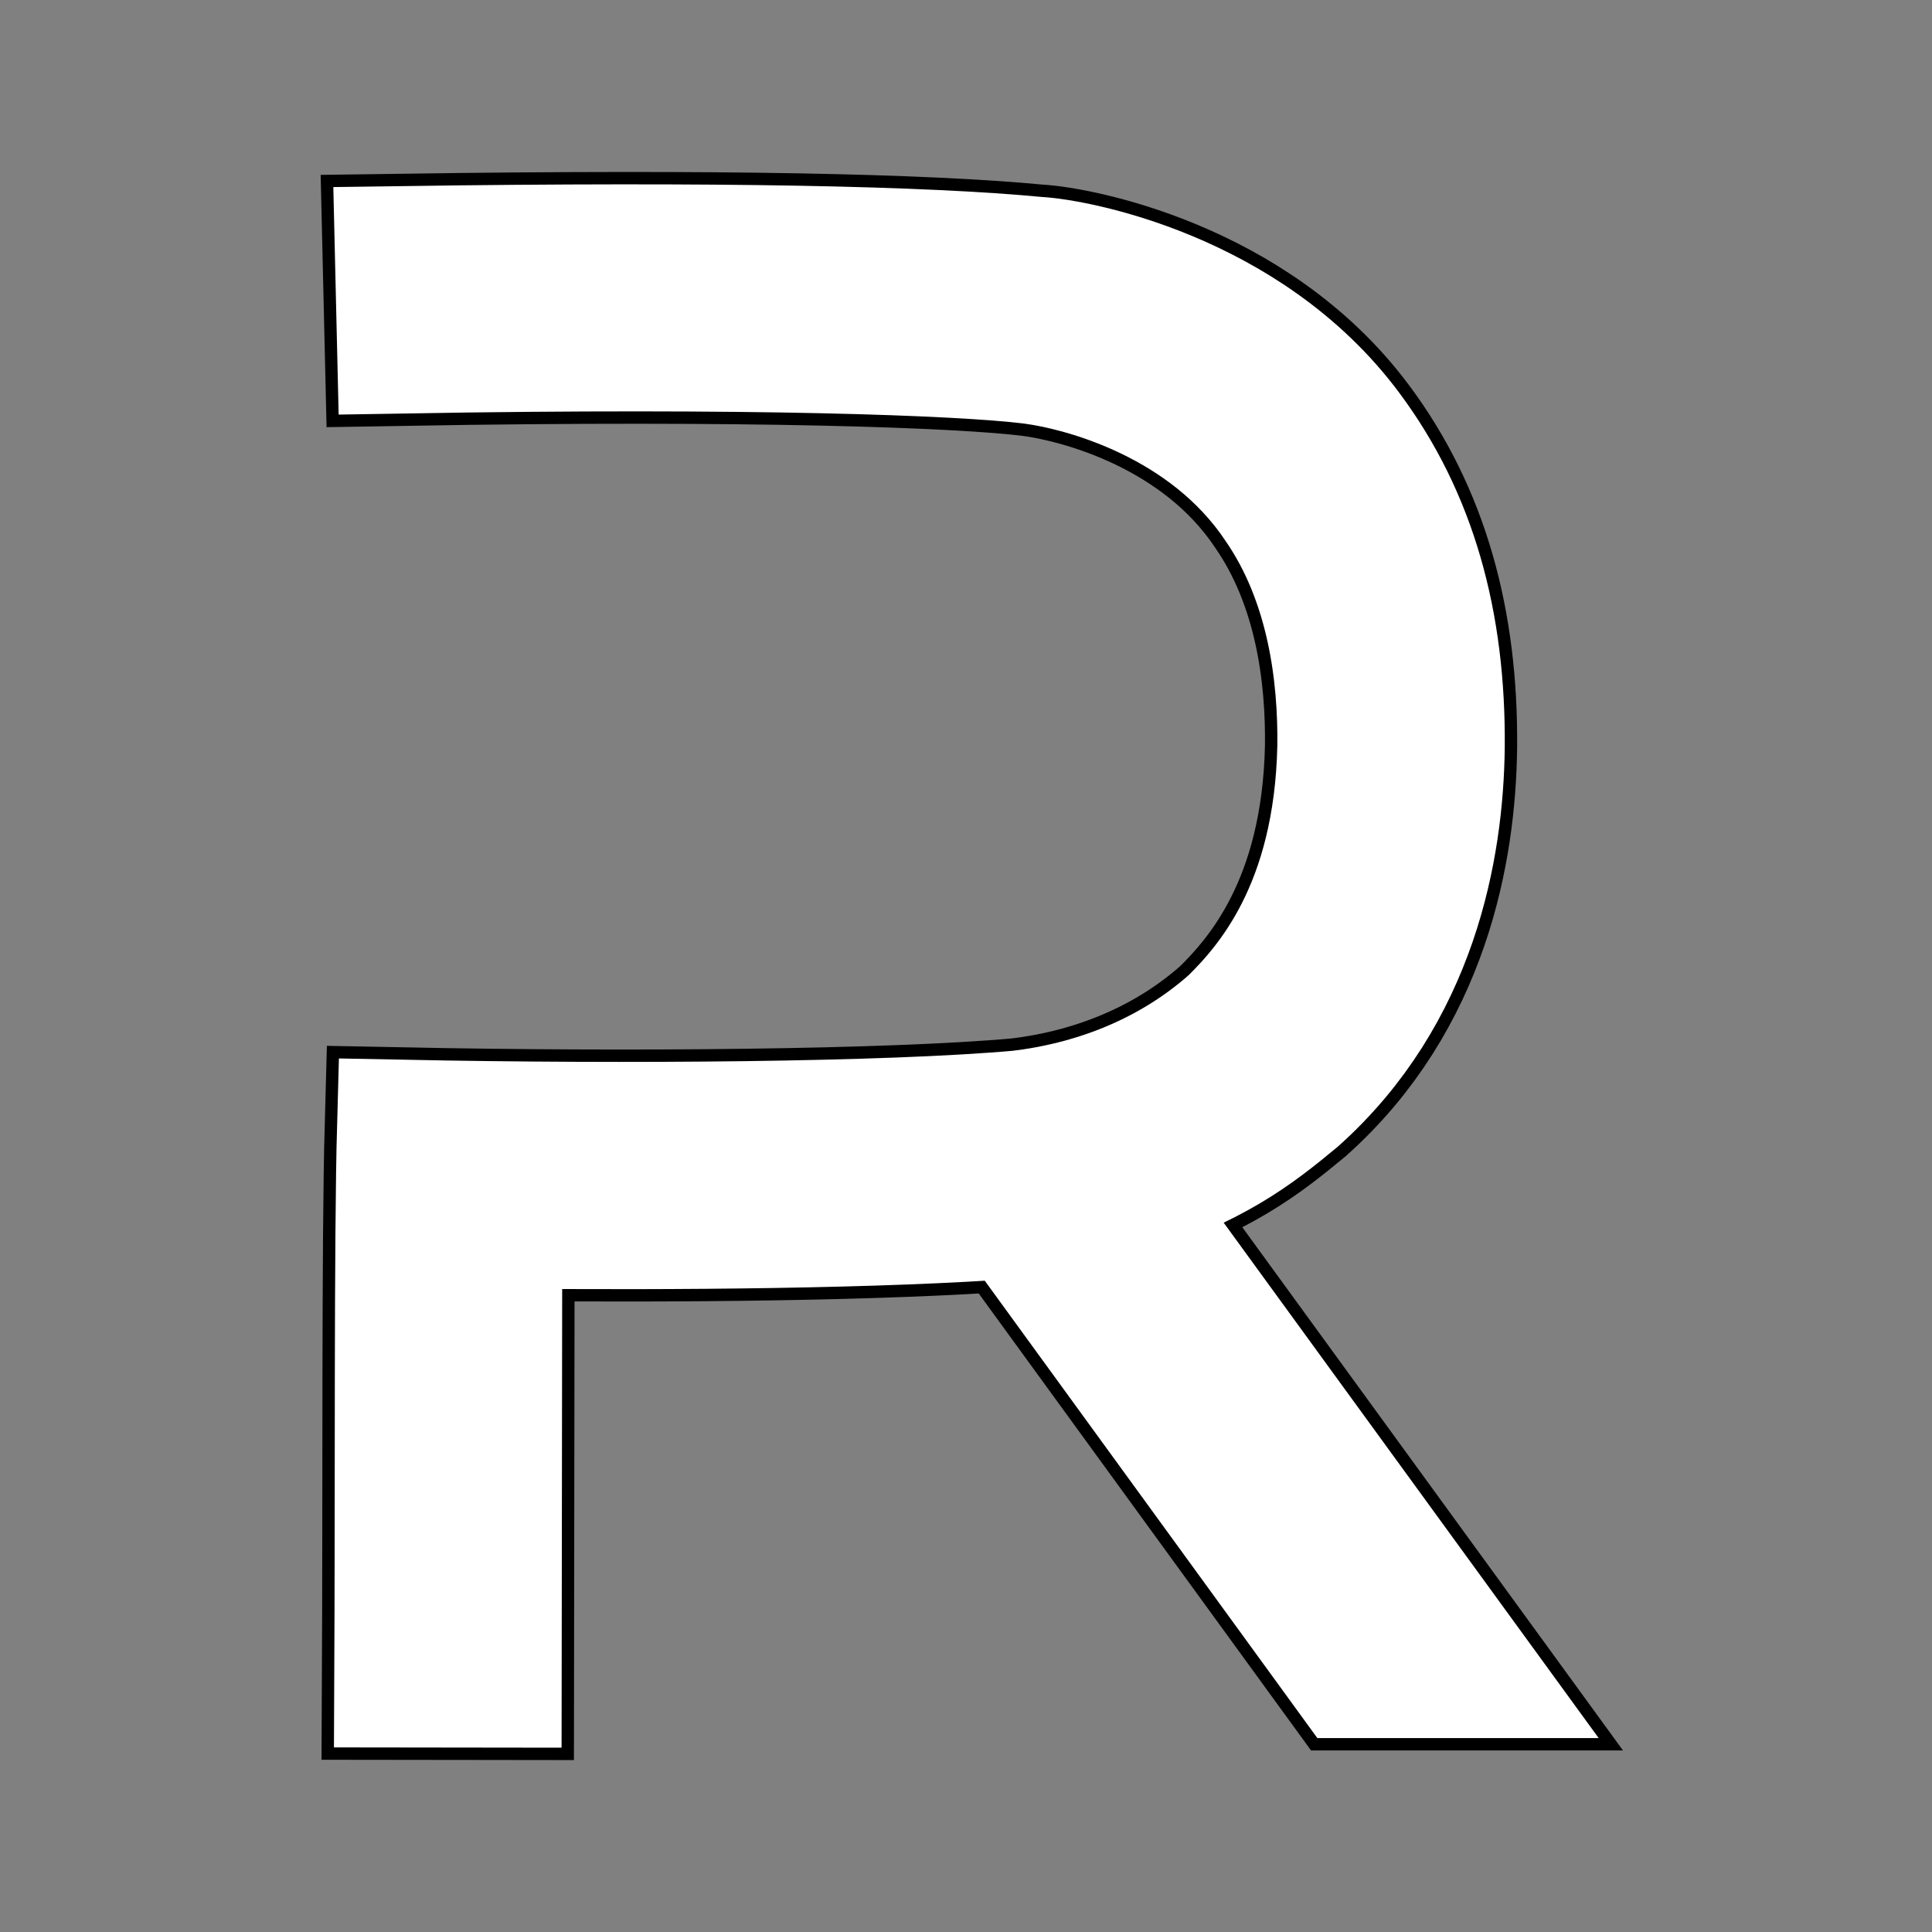
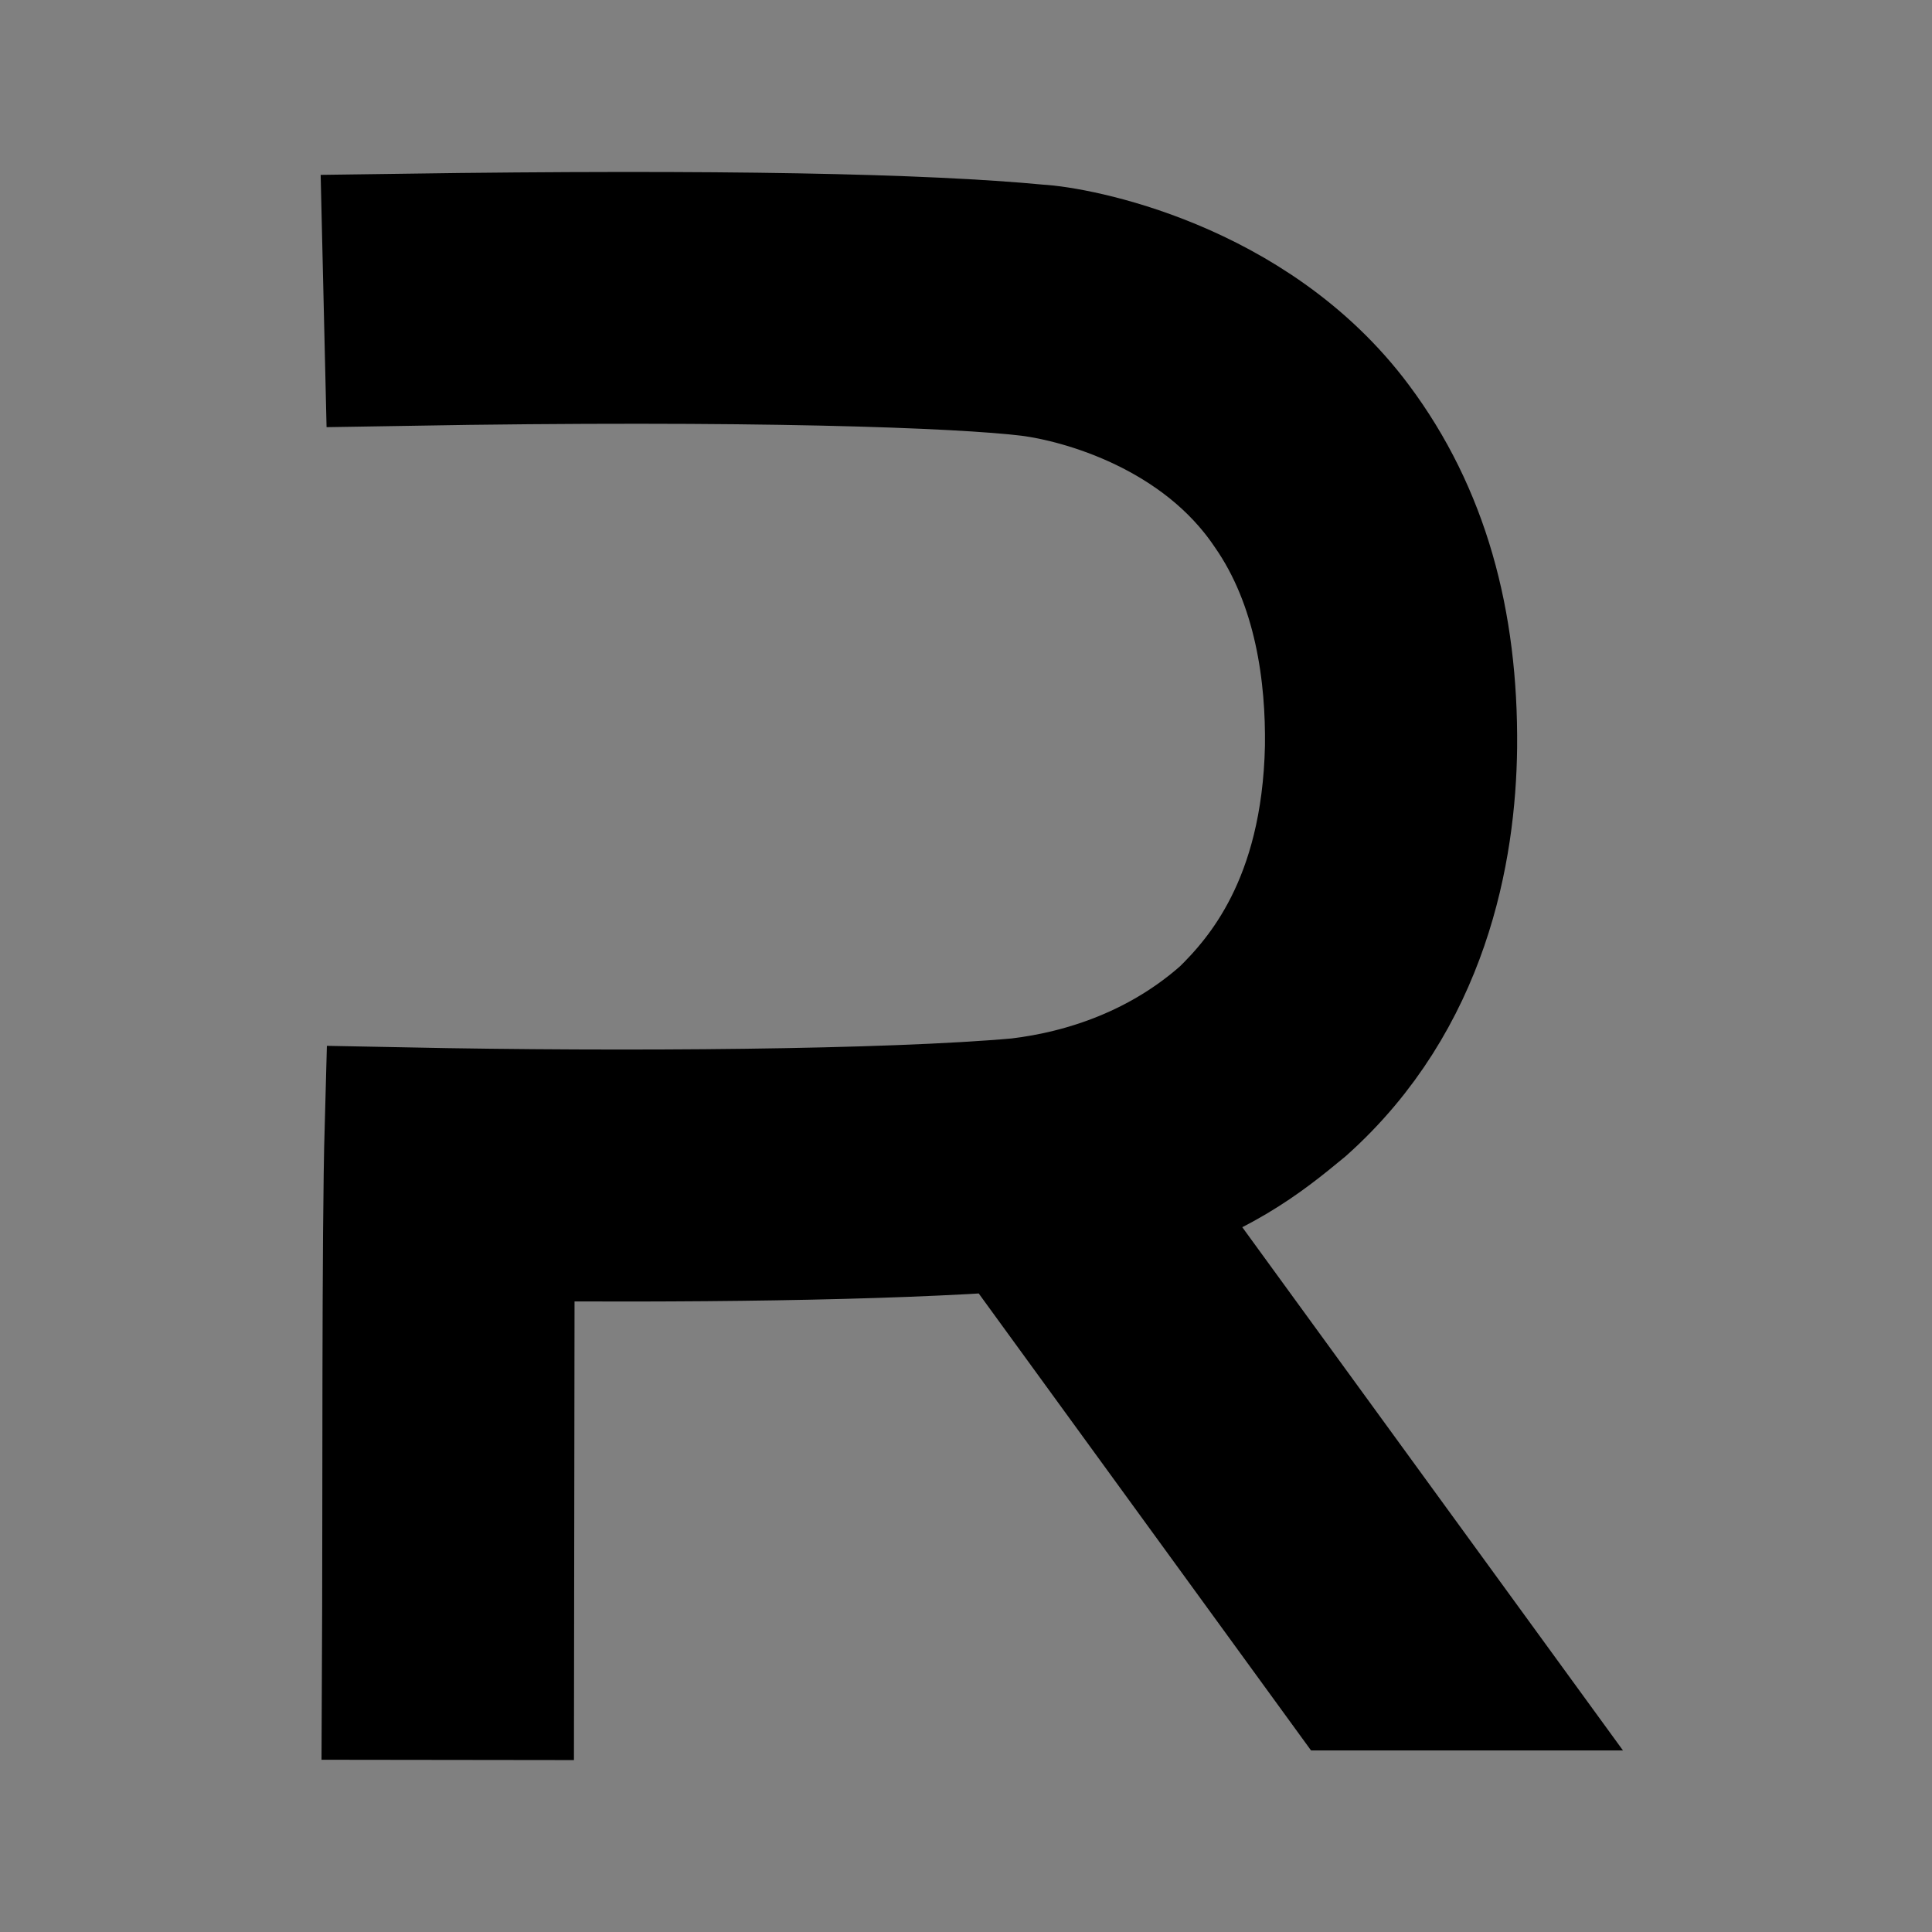
<svg xmlns="http://www.w3.org/2000/svg" xmlns:ns1="http://sodipodi.sourceforge.net/DTD/sodipodi-0.dtd" xmlns:ns2="http://www.inkscape.org/namespaces/inkscape" version="1.1" id="svg1" width="512" height="512" viewBox="0 0 512 512" ns1:docname="Restaff Logo Simple R2.svg" ns2:version="1.4 (86a8ad7, 2024-10-11)" xml:space="preserve" ns2:export-filename="..\AI Loggor\Restaff Logo without Shadow-png.png" ns2:export-xdpi="96" ns2:export-ydpi="96">
  <rect x="0" y="0" width="512" height="512" fill="#808080" stroke="none" />
  <defs id="defs1">
    <ns2:path-effect effect="offset" id="path-effect11" is_visible="true" lpeversion="1.3" linejoin_type="miter" unit="mm" offset="10" miter_limit="4" attempt_force_join="false" update_on_knot_move="true" />
    <ns2:path-effect effect="powerstroke" message="" id="path-effect53" is_visible="true" lpeversion="1.3" scale_width="1" interpolator_type="CentripetalCatmullRom" interpolator_beta="1" start_linecap_type="square" end_linecap_type="square" offset_points="0.2,3.5 | 1,3.5 | 1.8,3.5 | 2.2,3.5 | 3,3.5 | 3.8,3.5" linejoin_type="round" miter_limit="1" not_jump="false" sort_points="true" />
    <ns2:path-effect effect="offset" id="path-effect52" is_visible="true" lpeversion="1.3" linejoin_type="round" unit="mm" offset="1" miter_limit="4" attempt_force_join="false" update_on_knot_move="true" />
    <clipPath clipPathUnits="userSpaceOnUse" id="clipPath1">
      <rect style="fill:#5f6879;fill-opacity:1" id="rect2" width="250.962" height="235.992" x="206.083" y="-197.385" transform="rotate(45)" />
    </clipPath>
    <clipPath clipPathUnits="userSpaceOnUse" id="clipPath12">
-       <rect style="display:inline;fill:#5f6879;fill-opacity:1;stroke-width:1.048" id="rect12" width="255" height="255" x="-338.99" y="-516.938" transform="matrix(-0.707,-0.707,-0.707,0.707,0,0)" />
-     </clipPath>
+       </clipPath>
    <filter ns2:collect="always" style="color-interpolation-filters:sRGB" id="filter54" x="-0.21" y="-0.2" width="1.375" height="1.4">
      <feGaussianBlur ns2:collect="always" stdDeviation="4.255" id="feGaussianBlur54" />
    </filter>
    <filter ns2:collect="always" style="color-interpolation-filters:sRGB" id="filter55" x="-0.196" y="-0.145" width="1.457" height="1.291">
      <feGaussianBlur ns2:collect="always" stdDeviation="3.843" id="feGaussianBlur55" />
    </filter>
    <filter ns2:collect="always" style="color-interpolation-filters:sRGB" id="filter11" x="-0.424" y="-0.424" width="1.848" height="1.848">
      <feGaussianBlur ns2:collect="always" stdDeviation="2.25" id="feGaussianBlur11" />
    </filter>
    <filter ns2:collect="always" style="color-interpolation-filters:sRGB" id="filter15" x="-0.319" y="-0.073" width="1.569" height="1.185">
      <feGaussianBlur ns2:collect="always" stdDeviation="2.712" id="feGaussianBlur15" />
    </filter>
    <filter ns2:collect="always" style="color-interpolation-filters:sRGB" id="filter17" x="-0.111" y="-0.731" width="1.221" height="2.462">
      <feGaussianBlur ns2:collect="always" stdDeviation="2.132" id="feGaussianBlur17" />
    </filter>
    <filter ns2:collect="always" style="color-interpolation-filters:sRGB" id="filter18" x="-0.17" y="-0.145" width="1.359" height="1.29">
      <feGaussianBlur ns2:collect="always" stdDeviation="2.804" id="feGaussianBlur18" />
    </filter>
    <filter ns2:collect="always" style="color-interpolation-filters:sRGB" id="filter19" x="-0.187" y="-0.141" width="1.378" height="1.238">
      <feGaussianBlur ns2:collect="always" stdDeviation="2.919" id="feGaussianBlur19" />
    </filter>
    <filter ns2:collect="always" style="color-interpolation-filters:sRGB" id="filter60" x="-0.111" y="-0.703" width="1.222" height="2.406">
      <feGaussianBlur ns2:collect="always" stdDeviation="2.05" id="feGaussianBlur60" />
    </filter>
    <filter ns2:collect="always" style="color-interpolation-filters:sRGB" id="filter62" x="-0.111" y="-0.703" width="1.222" height="2.406">
      <feGaussianBlur ns2:collect="always" stdDeviation="2.05" id="feGaussianBlur62" />
    </filter>
    <filter ns2:collect="always" style="color-interpolation-filters:sRGB" id="filter63" x="-0.349" y="-0.103" width="1.63" height="1.173">
      <feGaussianBlur ns2:collect="always" stdDeviation="3.106" id="feGaussianBlur63" />
    </filter>
    <filter ns2:collect="always" style="color-interpolation-filters:sRGB" id="filter64" x="-0.349" y="-0.103" width="1.63" height="1.173">
      <feGaussianBlur ns2:collect="always" stdDeviation="3.106" id="feGaussianBlur64" />
    </filter>
  </defs>
  <ns1:namedview id="namedview1" pagecolor="#cf1e20" bordercolor="#000000" borderopacity="0.25" ns2:showpageshadow="2" ns2:pageopacity="0.0" ns2:pagecheckerboard="0" ns2:deskcolor="#d1d1d1" showgrid="false" ns2:zoom="0.90509668" ns2:cx="378.41261" ns2:cy="274.5563" ns2:window-width="2560" ns2:window-height="1377" ns2:window-x="-8" ns2:window-y="-8" ns2:window-maximized="1" ns2:current-layer="g1" />
  <g ns2:groupmode="layer" ns2:label="Image" id="g1" style="display:inline">
-     <rect style="display:none;fill:#b0631f;fill-rule:evenodd;stroke:#b0ffff;stroke-width:24.945;stroke-miterlimit:1;paint-order:fill markers stroke" id="rect5" width="5243.904" height="2743.574" x="-96.167" y="-67.882" />
    <g id="g58" ns2:label="Text Mindre" style="display:inline" transform="matrix(7.744,0,0,7.744,57.063,-2208.666)">
      <g id="g5" ns2:label="OLD" style="display:inline">
        <path style="display:none;fill:#7e3326;fill-opacity:1;stroke:#1d1d1f;stroke-width:10;stroke-dasharray:none;stroke-opacity:1" d="M 5.657,506.699 H 604.576" id="path43" />
        <g id="g14" ns2:label="R" transform="translate(11.473)" style="display:none;stroke:#ffffff;stroke-opacity:1">
          <circle style="display:none;fill:#e6c191;fill-opacity:1;stroke:#ffffff;stroke-opacity:1" id="circle9" cx="90.673" cy="432.396" r="34.295" />
          <circle style="display:none;fill:#7a2d1f;fill-opacity:1;stroke:#ffffff;stroke-width:1.08;stroke-opacity:1" id="circle10" cx="90.01" cy="432.793" r="27.5" />
          <rect style="display:none;fill:#7a2d1f;fill-opacity:1;stroke:#ffffff;stroke-opacity:1" id="rect10" width="50.558" height="72.832" x="42.426" y="396.333" />
          <path style="display:inline;fill:none;stroke:#ffffff;stroke-width:7;stroke-linecap:butt;stroke-linejoin:miter;stroke-dasharray:none;stroke-opacity:1;paint-order:normal" d="m 94.178,463.818 29.08,39.996" id="path10" ns1:nodetypes="cc" ns2:label="R Diagonal Leg" />
          <path style="fill:#7e3326;fill-opacity:1;stroke:#ffffff;stroke-width:7;stroke-linecap:butt;stroke-linejoin:miter;stroke-dasharray:none;stroke-opacity:1;paint-order:normal" d="m 49.812,502.37 0.043,-34.437" id="path11" ns1:nodetypes="cc" ns2:label="R Leg" />
          <path id="path12" style="display:inline;fill:none;stroke:#ffffff;stroke-width:7;stroke-dasharray:none;stroke-opacity:1" d="m 46.438,399.105 c 17.577,-0.414 44.156,-0.073 49.52,1.143 15.052,3.411 24.4,13.947 24.4,31.857 M 46.438,464.438 c 17.577,0.414 44.156,0.073 49.52,-1.143 15.052,-3.411 24.4,-13.947 24.4,-31.857" ns2:label="R Curve" />
        </g>
        <g id="g15" ns2:label="E" transform="translate(11.473,-0.01)" style="display:none;stroke:#ffffff;stroke-opacity:1">
          <path id="path14" style="fill:none;fill-opacity:1;stroke:#ffffff;stroke-width:7;stroke-linecap:butt;stroke-linejoin:miter;stroke-dasharray:none;stroke-opacity:1;paint-order:normal" d="m 146,469.713 67.375,-12.625 m -5.75,29.5 c -16.186,17.639 -53.953,17.596 -61.75,-17.125 -5.294,-57.101 65.68,-52.818 64.5,-9.375" />
        </g>
        <g id="g52" ns2:label="R TEST" transform="translate(11.473)" style="display:none;stroke:#ffffff;stroke-opacity:1">
          <circle style="display:none;fill:#e6c191;fill-opacity:1;stroke:#ffffff;stroke-opacity:1" id="circle43" cx="90.673" cy="432.396" r="34.295" />
-           <circle style="display:none;fill:#7a2d1f;fill-opacity:1;stroke:#ffffff;stroke-width:1.08;stroke-opacity:1" id="circle44" cx="90.01" cy="432.793" r="27.5" />
          <rect style="display:none;fill:#7a2d1f;fill-opacity:1;stroke:#ffffff;stroke-opacity:1" id="rect44" width="50.558" height="72.832" x="42.426" y="396.333" />
          <path style="display:none;fill:none;stroke:#ffffff;stroke-width:7;stroke-linecap:butt;stroke-linejoin:miter;stroke-dasharray:none;stroke-opacity:1;paint-order:normal" d="m 94.178,463.818 29.08,39.996" id="path44" ns1:nodetypes="cc" ns2:label="R Diagonal Leg" />
          <path style="display:none;opacity:1;mix-blend-mode:normal;fill:#7e3326;fill-opacity:1;stroke:#ffffff;stroke-width:7;stroke-linecap:butt;stroke-linejoin:miter;stroke-dasharray:none;stroke-opacity:1;paint-order:markers stroke fill" d="m 49.812,502.37 0.043,-34.437" id="path45" ns1:nodetypes="cc" ns2:label="R Leg" />
          <path style="display:inline;fill:#7e3326;fill-opacity:1;stroke:#1d1d1f;stroke-width:10;stroke-dasharray:none;stroke-opacity:1" d="m 119.922,506.699 h 24.795" id="path46" ns1:nodetypes="cc" ns2:label="bottom square for R" transform="translate(-11.473)" />
          <path id="path50" style="display:none;fill:none;fill-opacity:1;fill-rule:nonzero;stroke:#fe6666;stroke-width:7;stroke-linecap:butt;stroke-linejoin:miter;stroke-miterlimit:1;stroke-dasharray:none;stroke-dashoffset:0;stroke-opacity:1;paint-order:markers fill stroke" d="m 46.438,399.105 c 17.577,-0.414 44.156,-0.073 49.52,1.143 15.052,3.411 24.4,13.947 24.4,31.857 M 46.438,464.438 c 17.577,0.414 44.156,0.073 49.52,-1.143 15.052,-3.411 24.4,-13.947 24.4,-31.857" ns2:label="R Curve NEW" />
          <path id="path52" style="display:none;fill:none;fill-opacity:1;fill-rule:evenodd;stroke:#ffffff;stroke-width:7;stroke-linecap:butt;stroke-linejoin:bevel;stroke-dasharray:none;stroke-opacity:1" d="m 46.438,399.105 c 17.577,-0.414 44.156,-0.073 49.52,1.143 15.052,3.411 24.4,13.947 24.4,31.857 M 46.438,464.438 c 17.577,0.414 44.156,0.073 49.52,-1.143 15.052,-3.411 24.4,-13.947 24.4,-31.857" ns2:label="R Curve" />
        </g>
      </g>
      <g id="g65" ns2:label="Shadows" style="display:none;stroke:#ffffff;stroke-opacity:1">
        <path style="display:inline;fill:#000000;fill-opacity:1;stroke:none;stroke-linejoin:bevel;stroke-miterlimit:4.4;stroke-opacity:1;filter:url(#filter62)" d="m 469.875,424 v 7 h 44.25 v -7 z" id="path38" ns2:label="f2 shelf Shadow" transform="translate(58.598,0.176)" />
        <path style="display:inline;fill:none;fill-opacity:1;stroke:#000000;stroke-width:7;stroke-linecap:butt;stroke-linejoin:bevel;stroke-miterlimit:4.4;stroke-dasharray:none;stroke-dashoffset:0;stroke-opacity:1;paint-order:normal;filter:url(#filter64)" d="m 518.263,397.999 c -19.021,-7.981 -31.58,0.571 -31.386,11.771 l 0.177,91.746" id="path37" ns1:nodetypes="ccc" ns2:label="f2 cane Shadow" transform="translate(58.598,0.176)" />
        <path style="display:inline;mix-blend-mode:normal;fill:#000000;fill-opacity:1;stroke:none;stroke-linejoin:bevel;stroke-miterlimit:4.4;stroke-opacity:1;filter:url(#filter60)" d="m 469.875,424 v 7 h 44.25 v -7 z" id="path34" ns2:label="f1 shelf Shadow" transform="translate(11.473,0.176)" />
        <path style="display:inline;fill:none;fill-opacity:1;stroke:#000000;stroke-width:7;stroke-linecap:butt;stroke-linejoin:bevel;stroke-miterlimit:4.4;stroke-dasharray:none;stroke-dashoffset:0;stroke-opacity:1;paint-order:normal;filter:url(#filter63)" d="m 518.263,397.999 c -19.021,-7.981 -31.58,0.571 -31.386,11.771 l 0.177,91.746" id="path63" ns1:nodetypes="ccc" ns2:label="f1 cane Shadow" transform="translate(11.473,0.176)" />
        <path id="path25" style="display:inline;fill:none;fill-opacity:1;stroke:#000000;stroke-width:7;stroke-linecap:butt;stroke-linejoin:bevel;stroke-miterlimit:4.4;stroke-dasharray:none;stroke-dashoffset:0;stroke-opacity:1;paint-order:normal;filter:url(#filter19)" d="m 447.203,461.349 c -12.25,0 -28.331,0.125 -37.125,0.125 -27.018,2.823 -18.447,36.946 -0.062,37.375 17.604,0.626 25.716,-5.542 37.188,-15.562 m -54.566,-46.038 c 7.942,-7.86 49.205,-21.541 54.622,9.544 l 0.375,55.333" ns2:label="a Letter Shadow" transform="translate(11.473,-0.69)" />
        <path style="display:inline;fill:none;fill-opacity:1;stroke:#000000;stroke-width:7;stroke-linecap:butt;stroke-linejoin:bevel;stroke-miterlimit:4.4;stroke-dasharray:none;stroke-dashoffset:0;stroke-opacity:1;paint-order:normal;filter:url(#filter15)" d="m 373.626,494.548 c -19.021,7.981 -31.58,-0.571 -31.386,-11.771 l 0.177,-74.246" id="path15" ns1:nodetypes="ccc" ns2:label="t cane shadow" transform="translate(11.473,0.527)" />
        <path style="display:inline;mix-blend-mode:normal;fill:#000000;fill-opacity:1;stroke:none;stroke-linejoin:bevel;stroke-miterlimit:4.4;stroke-opacity:1;filter:url(#filter17)" d="m 324.375,424.062 v 7 h 46.312 v -7 z" id="path16" ns2:label="t shelf Shadow" transform="translate(11.473,0.527)" />
-         <path style="display:inline;mix-blend-mode:normal;fill:none;fill-opacity:1;stroke:#000000;stroke-width:7;stroke-linecap:butt;stroke-linejoin:bevel;stroke-miterlimit:4.4;stroke-dasharray:none;stroke-dashoffset:0;stroke-opacity:1;paint-order:normal;filter:url(#filter18)" d="m 311.625,434.5 c -24.598,-9.55 -47.61,-11.23 -48.625,10.125 -1.838,27.88 53.71,7.539 49.375,37.75 -5.933,27.185 -48.823,12.378 -53.875,7.25" id="path17" ns1:nodetypes="cccc" ns2:label="S Letter Shadow" transform="translate(11.473,-0.079)" />
        <circle style="display:inline;fill:#000000;fill-opacity:1;stroke:#000000;stroke-width:0;stroke-linecap:butt;stroke-linejoin:bevel;stroke-miterlimit:4.4;stroke-dasharray:none;stroke-dashoffset:0;stroke-opacity:1;paint-order:normal;filter:url(#filter11)" id="circle11" ns2:label="Circle Bottom Shadow" cx="236.364" cy="495.303" r="6.364" transform="matrix(1.05,0,0,1.05,-0.36,-24.795)" />
        <circle style="display:inline;fill:#000000;fill-opacity:1;stroke:#000000;stroke-width:0;stroke-linecap:butt;stroke-linejoin:bevel;stroke-miterlimit:4.4;stroke-dasharray:none;stroke-dashoffset:0;stroke-opacity:1;paint-order:normal;filter:url(#filter11)" id="circle14" ns2:label="Circle Bottom Shadow" cx="236.364" cy="495.303" r="6.364" transform="matrix(1.05,0,0,1.05,-0.36,-89.734)" />
        <path id="path55" style="display:inline;mix-blend-mode:normal;fill:none;fill-opacity:1;stroke:#000000;stroke-width:8;stroke-linecap:butt;stroke-linejoin:miter;stroke-dasharray:none;stroke-opacity:1;paint-order:normal;filter:url(#filter54)" d="m 146,469.713 67.375,-12.625 m -3,3 c 1.18,-43.443 -69.794,-47.726 -64.5,9.375 7.797,34.721 45.564,34.764 61.75,17.125 l 0.345,-0.399 v 0" ns2:label="E Letter Shadow" transform="translate(11.473,-0.01)" />
-         <path style="display:inline;opacity:1;mix-blend-mode:normal;fill:#000000;fill-opacity:1;stroke:#000000;stroke-width:10;stroke-linecap:butt;stroke-linejoin:miter;stroke-miterlimit:4.4;stroke-dasharray:none;stroke-dashoffset:0;stroke-opacity:1;paint-order:fill markers stroke;filter:url(#filter55)" d="m 106.477,463.688 23.848,32.778 H 122.39 L 99.513,465.007 c -9.295,0.696 -23.104,0.813 -35.71,0.693 l -0.041,31.418 -6.41,-0.008 c 0.062,-12.684 -0.024,-30.257 0.189,-37.917 15.208,0.302 33.143,0.165 42.16,-0.639 4.84,-0.575 10.206,-2.4 14.678,-6.383 2.568,-2.526 7.281,-7.877 7.517,-18.963 0.063,-4.866 -0.675,-11.438 -4.406,-16.776 -4.79,-7.094 -13.246,-9.43 -17.012,-9.908 -4.81,-0.59 -19.087,-1.125 -42.935,-0.718 l -0.15,-6.408 c 21.871,-0.31 35.731,-0.008 43.496,0.733 2.35,0.114 14.148,2.223 21.099,11.561 4.419,5.921 6.396,13.076 6.321,21.517 -0.08,6.895 -1.837,16.734 -9.855,23.904 -2.843,2.35 -5.518,4.468 -11.978,6.575 z" id="path57" ns1:nodetypes="cccccccccccccccccccc" ns2:label="R Letter Shadow" />
+         <path style="display:inline;opacity:1;mix-blend-mode:normal;fill:#000000;fill-opacity:1;stroke:#000000;stroke-width:10;stroke-linecap:butt;stroke-linejoin:miter;stroke-miterlimit:4.4;stroke-dasharray:none;stroke-dashoffset:0;stroke-opacity:1;paint-order:fill markers stroke;filter:url(#filter55)" d="m 106.477,463.688 23.848,32.778 H 122.39 L 99.513,465.007 c -9.295,0.696 -23.104,0.813 -35.71,0.693 l -0.041,31.418 -6.41,-0.008 c 0.062,-12.684 -0.024,-30.257 0.189,-37.917 15.208,0.302 33.143,0.165 42.16,-0.639 4.84,-0.575 10.206,-2.4 14.678,-6.383 2.568,-2.526 7.281,-7.877 7.517,-18.963 0.063,-4.866 -0.675,-11.438 -4.406,-16.776 -4.79,-7.094 -13.246,-9.43 -17.012,-9.908 -4.81,-0.59 -19.087,-1.125 -42.935,-0.718 c 21.871,-0.31 35.731,-0.008 43.496,0.733 2.35,0.114 14.148,2.223 21.099,11.561 4.419,5.921 6.396,13.076 6.321,21.517 -0.08,6.895 -1.837,16.734 -9.855,23.904 -2.843,2.35 -5.518,4.468 -11.978,6.575 z" id="path57" ns1:nodetypes="cccccccccccccccccccc" ns2:label="R Letter Shadow" />
      </g>
      <g id="g64" ns2:label="Letters" style="display:inline">
        <g id="g3" ns2:label="R" style="display:inline" transform="matrix(0.5,0,0,0.5,-22.317,94.168)">
          <path style="display:inline;opacity:1;fill:#ffffff;fill-opacity:1;stroke:#000000;stroke-width:10.847;stroke-linecap:butt;stroke-linejoin:miter;stroke-miterlimit:4.4;stroke-dasharray:none;stroke-dashoffset:0;stroke-opacity:1;paint-order:fill markers stroke" d="m 106.477,463.688 23.848,32.778 H 122.39 L 99.513,465.007 c -9.295,0.696 -23.104,0.813 -35.71,0.693 l -0.041,31.418 -6.41,-0.008 c 0.062,-12.684 -0.024,-30.257 0.189,-37.917 15.208,0.302 33.143,0.165 42.16,-0.639 4.84,-0.575 10.206,-2.4 14.678,-6.383 2.568,-2.526 7.281,-7.877 7.517,-18.963 0.063,-4.866 -0.675,-11.438 -4.406,-16.776 -4.79,-7.094 -13.246,-9.43 -17.012,-9.908 -4.81,-0.59 -19.087,-1.125 -42.935,-0.718 l -0.15,-6.408 c 21.871,-0.31 35.731,-0.008 43.496,0.733 2.35,0.114 14.148,2.223 21.099,11.561 4.419,5.921 6.396,13.076 6.321,21.517 -0.08,6.895 -1.837,16.734 -9.855,23.904 -2.843,2.35 -5.518,4.468 -11.978,6.575 z" id="path1" ns1:nodetypes="cccccccccccccccccccc" ns2:label="R Letter" transform="translate(-3.8842976e-7)" />
-           <path style="display:inline;opacity:1;fill:#fefefe;fill-opacity:1;stroke:#ffffff;stroke-width:9.153;stroke-linecap:butt;stroke-linejoin:miter;stroke-miterlimit:4.4;stroke-dasharray:none;stroke-dashoffset:0;stroke-opacity:1;paint-order:fill markers stroke" d="m 106.477,463.688 23.848,32.778 H 122.39 L 99.513,465.007 c -9.295,0.696 -23.104,0.813 -35.71,0.693 l -0.041,31.418 -6.41,-0.008 c 0.062,-12.684 -0.024,-30.257 0.189,-37.917 15.208,0.302 33.143,0.165 42.16,-0.639 4.84,-0.575 10.206,-2.4 14.678,-6.383 2.568,-2.526 7.281,-7.877 7.517,-18.963 0.063,-4.866 -0.675,-11.438 -4.406,-16.776 -4.79,-7.094 -13.246,-9.43 -17.012,-9.908 -4.81,-0.59 -19.087,-1.125 -42.935,-0.718 l -0.15,-6.408 c 21.871,-0.31 35.731,-0.008 43.496,0.733 2.35,0.114 14.148,2.223 21.099,11.561 4.419,5.921 6.396,13.076 6.321,21.517 -0.08,6.895 -1.837,16.734 -9.855,23.904 -2.843,2.35 -5.518,4.468 -11.978,6.575 z" id="path58" ns1:nodetypes="cccccccccccccccccccc" ns2:label="R Letter" />
        </g>
        <g id="g2" ns2:label="R" style="display:inline" transform="matrix(0.5,0,0,0.5,-22.317,94.168)" />
      </g>
    </g>
  </g>
</svg>